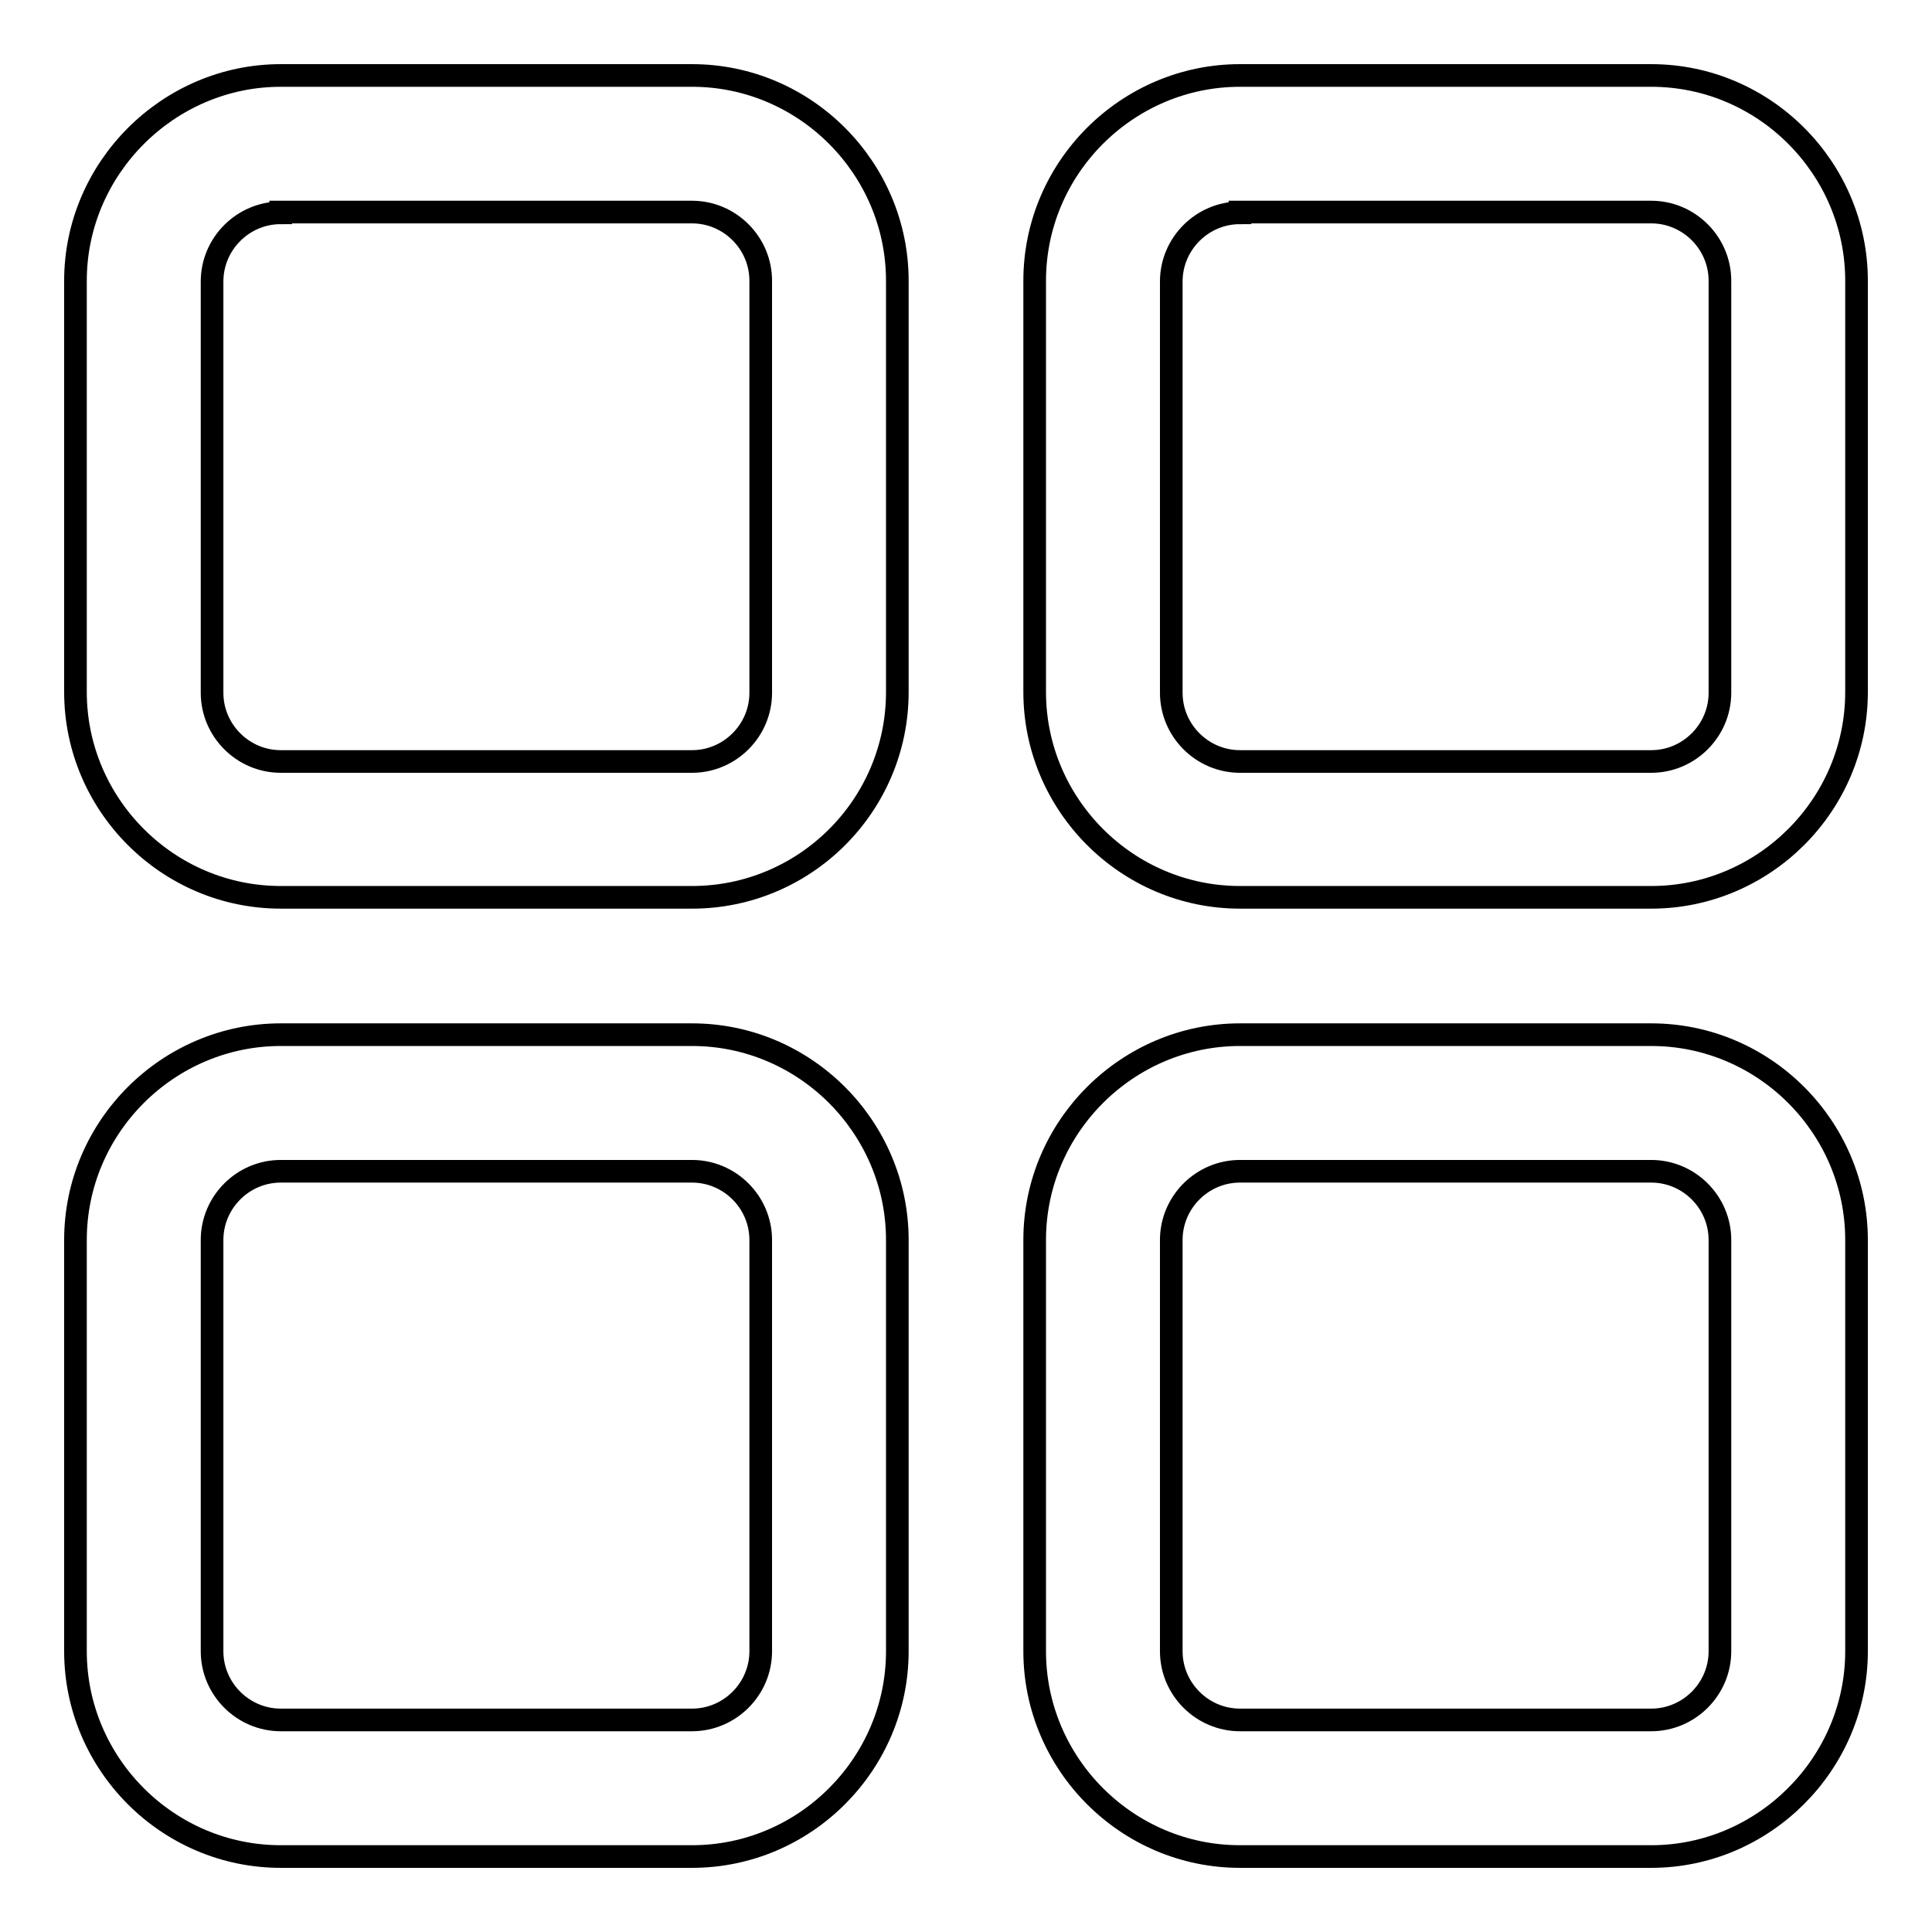
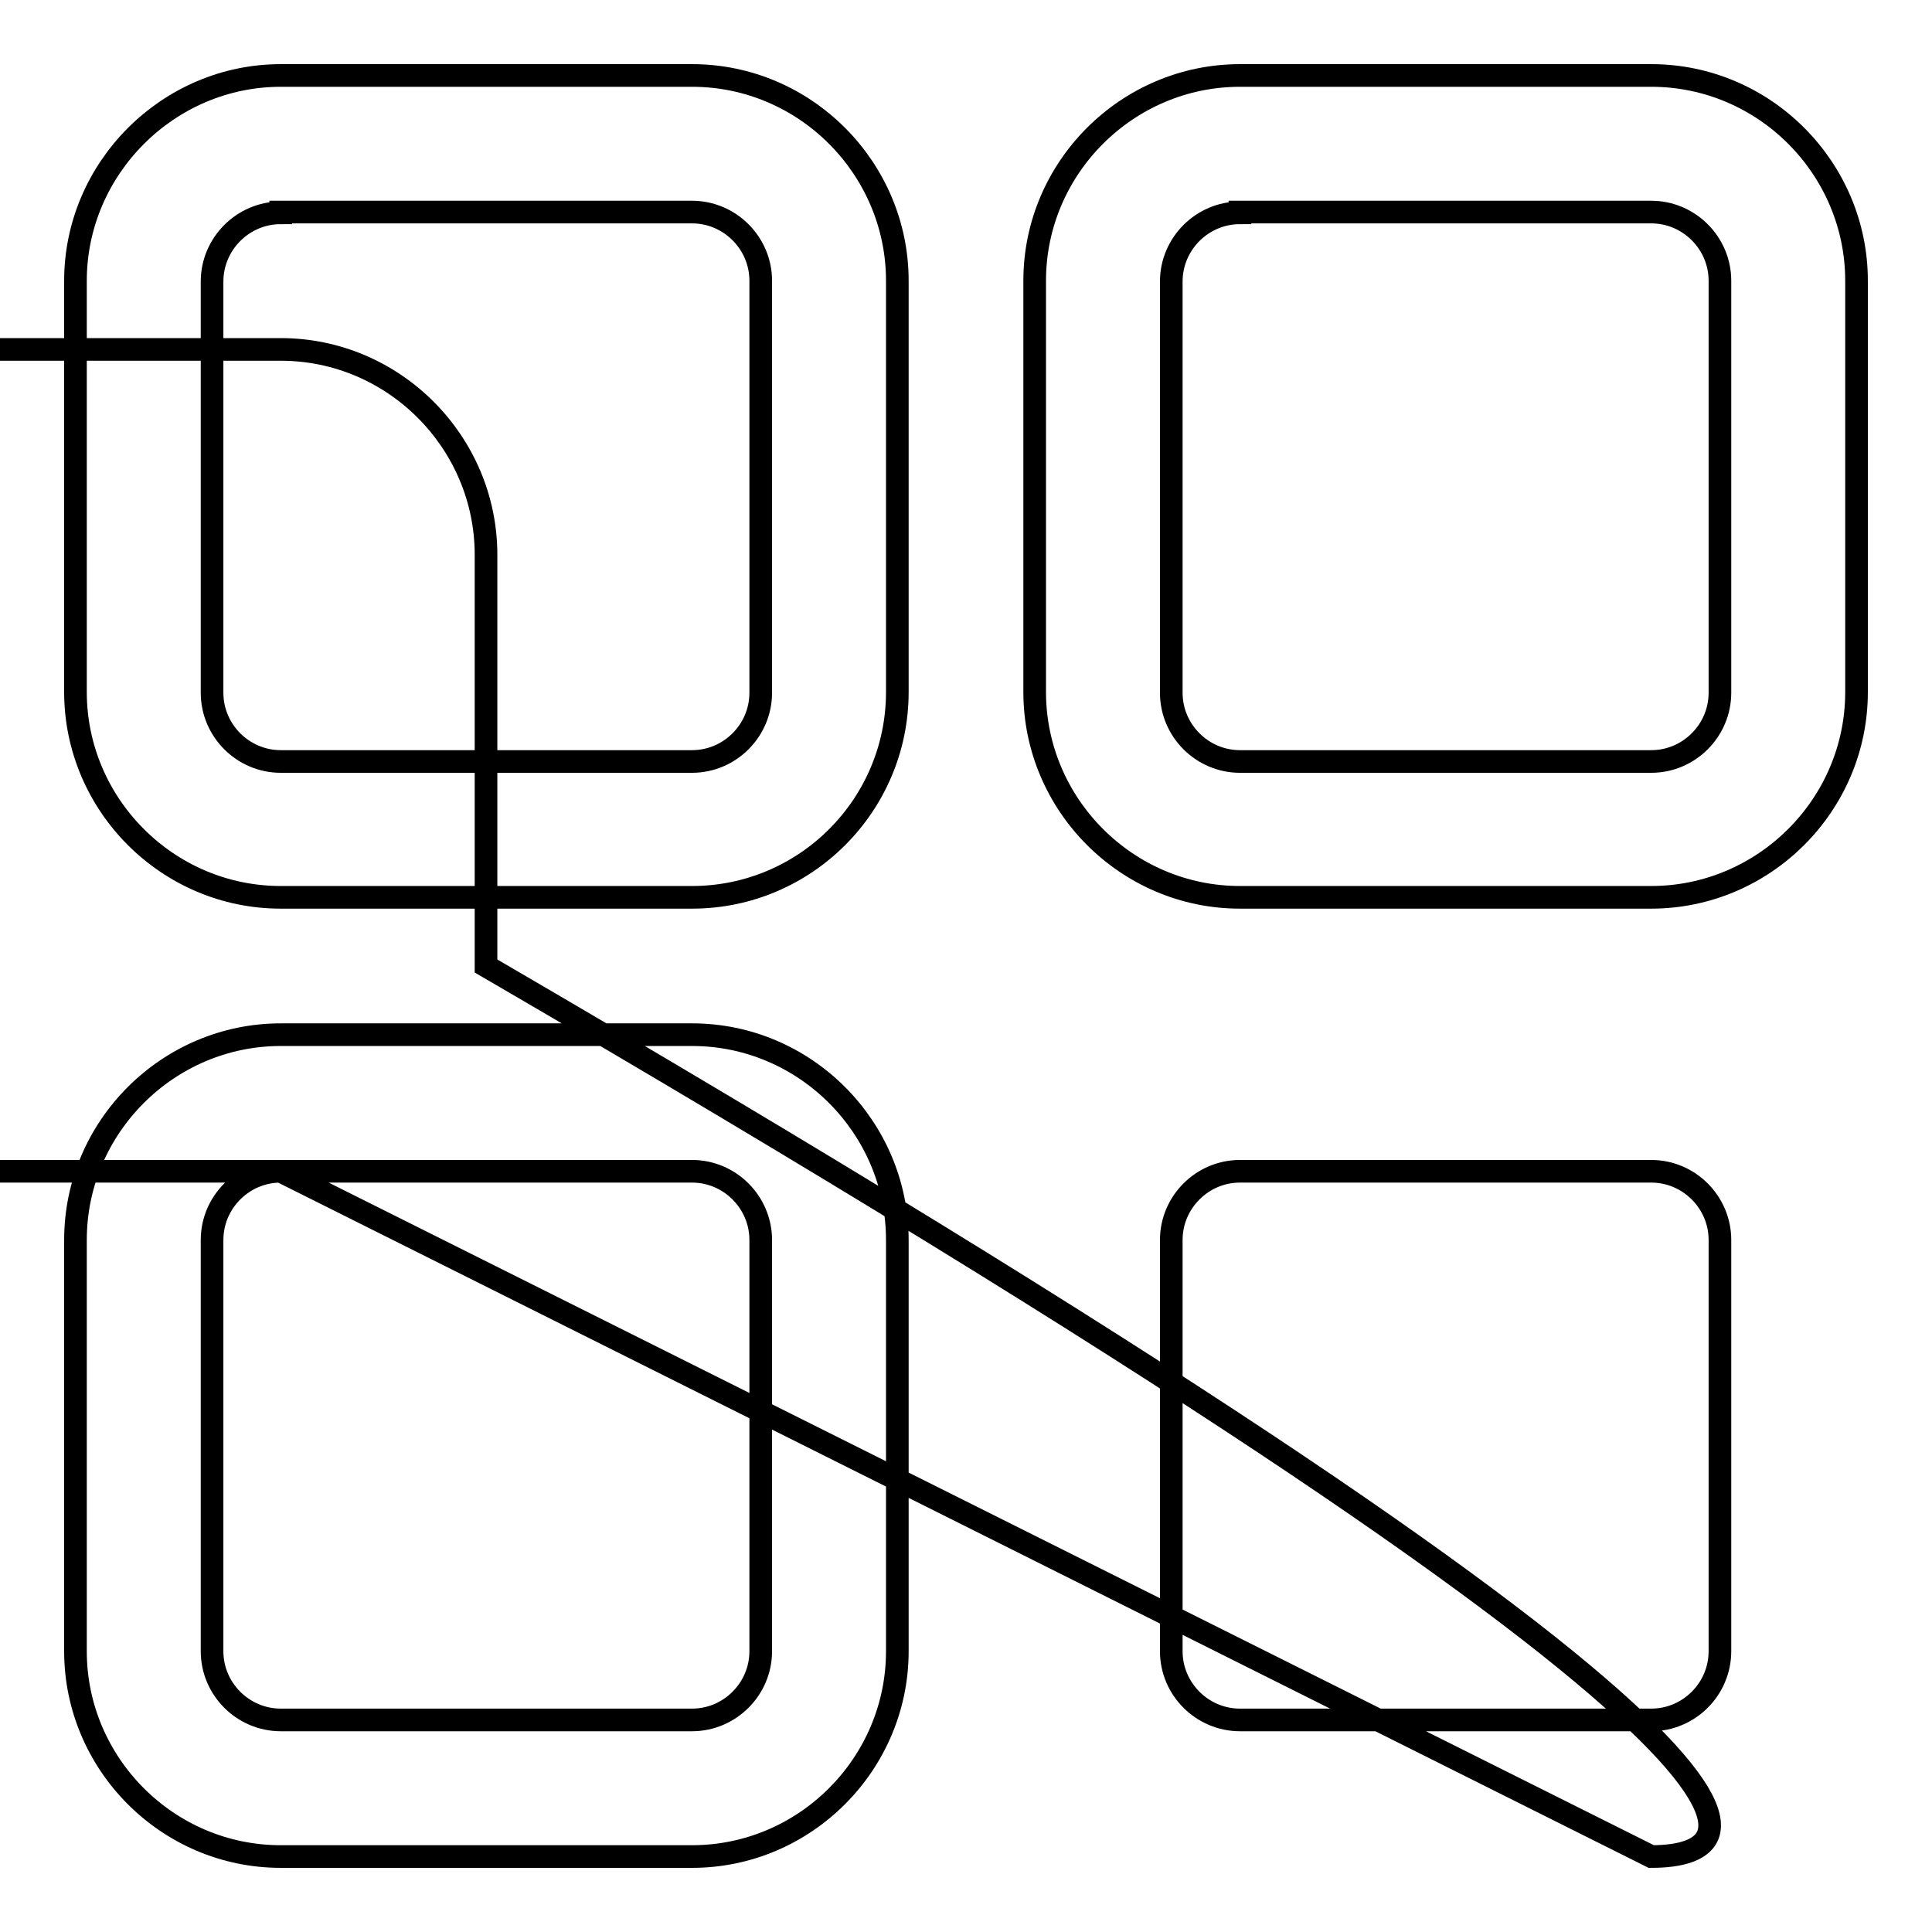
<svg xmlns="http://www.w3.org/2000/svg" version="1.1" x="0px" y="0px" viewBox="0 0 256 256" enable-background="new 0 0 256 256" xml:space="preserve">
  <g>
-     <path stroke-width="3" fill-opacity="0" stroke="#000000" d="M91.7,118.9H37.2c-15,0-27.2-12.3-27.2-27.2V37.2C10,22.3,22.3,10,37.2,10h54.5c15,0,27.2,12.3,27.2,27.2 v54.5C118.9,106.7,106.7,118.9,91.7,118.9z M37.2,28.2c-5,0-9.1,4.1-9.1,9.1v54.5c0,5,4.1,9.1,9.1,9.1h54.5c5,0,9.1-4.1,9.1-9.1 V37.2c0-5-4.1-9.1-9.1-9.1H37.2z M218.8,118.9h-54.5c-15,0-27.2-12.3-27.2-27.2V37.2c0-15,12.3-27.2,27.2-27.2h54.5 c15,0,27.2,12.3,27.2,27.2v54.5C246,106.7,233.7,118.9,218.8,118.9z M164.3,28.2c-5,0-9.1,4.1-9.1,9.1v54.5c0,5,4.1,9.1,9.1,9.1 h54.5c5,0,9.1-4.1,9.1-9.1V37.2c0-5-4.1-9.1-9.1-9.1H164.3z M91.7,246H37.2c-15,0-27.2-12.3-27.2-27.2v-54.5 c0-15,12.3-27.2,27.2-27.2h54.5c15,0,27.2,12.3,27.2,27.2v54.5C118.9,233.7,106.7,246,91.7,246z M37.2,155.2c-5,0-9.1,4.1-9.1,9.1 v54.5c0,5,4.1,9.1,9.1,9.1h54.5c5,0,9.1-4.1,9.1-9.1v-54.5c0-5-4.1-9.1-9.1-9.1H37.2z M218.8,246h-54.5c-15,0-27.2-12.3-27.2-27.2 v-54.5c0-15,12.3-27.2,27.2-27.2h54.5c15,0,27.2,12.3,27.2,27.2v54.5C246,233.7,233.7,246,218.8,246z M164.3,155.2 c-5,0-9.1,4.1-9.1,9.1v54.5c0,5,4.1,9.1,9.1,9.1h54.5c5,0,9.1-4.1,9.1-9.1v-54.5c0-5-4.1-9.1-9.1-9.1H164.3z" />
+     <path stroke-width="3" fill-opacity="0" stroke="#000000" d="M91.7,118.9H37.2c-15,0-27.2-12.3-27.2-27.2V37.2C10,22.3,22.3,10,37.2,10h54.5c15,0,27.2,12.3,27.2,27.2 v54.5C118.9,106.7,106.7,118.9,91.7,118.9z M37.2,28.2c-5,0-9.1,4.1-9.1,9.1v54.5c0,5,4.1,9.1,9.1,9.1h54.5c5,0,9.1-4.1,9.1-9.1 V37.2c0-5-4.1-9.1-9.1-9.1H37.2z M218.8,118.9h-54.5c-15,0-27.2-12.3-27.2-27.2V37.2c0-15,12.3-27.2,27.2-27.2h54.5 c15,0,27.2,12.3,27.2,27.2v54.5C246,106.7,233.7,118.9,218.8,118.9z M164.3,28.2c-5,0-9.1,4.1-9.1,9.1v54.5c0,5,4.1,9.1,9.1,9.1 h54.5c5,0,9.1-4.1,9.1-9.1V37.2c0-5-4.1-9.1-9.1-9.1H164.3z M91.7,246H37.2c-15,0-27.2-12.3-27.2-27.2v-54.5 c0-15,12.3-27.2,27.2-27.2h54.5c15,0,27.2,12.3,27.2,27.2v54.5C118.9,233.7,106.7,246,91.7,246z M37.2,155.2c-5,0-9.1,4.1-9.1,9.1 v54.5c0,5,4.1,9.1,9.1,9.1h54.5c5,0,9.1-4.1,9.1-9.1v-54.5c0-5-4.1-9.1-9.1-9.1H37.2z h-54.5c-15,0-27.2-12.3-27.2-27.2 v-54.5c0-15,12.3-27.2,27.2-27.2h54.5c15,0,27.2,12.3,27.2,27.2v54.5C246,233.7,233.7,246,218.8,246z M164.3,155.2 c-5,0-9.1,4.1-9.1,9.1v54.5c0,5,4.1,9.1,9.1,9.1h54.5c5,0,9.1-4.1,9.1-9.1v-54.5c0-5-4.1-9.1-9.1-9.1H164.3z" />
  </g>
</svg>